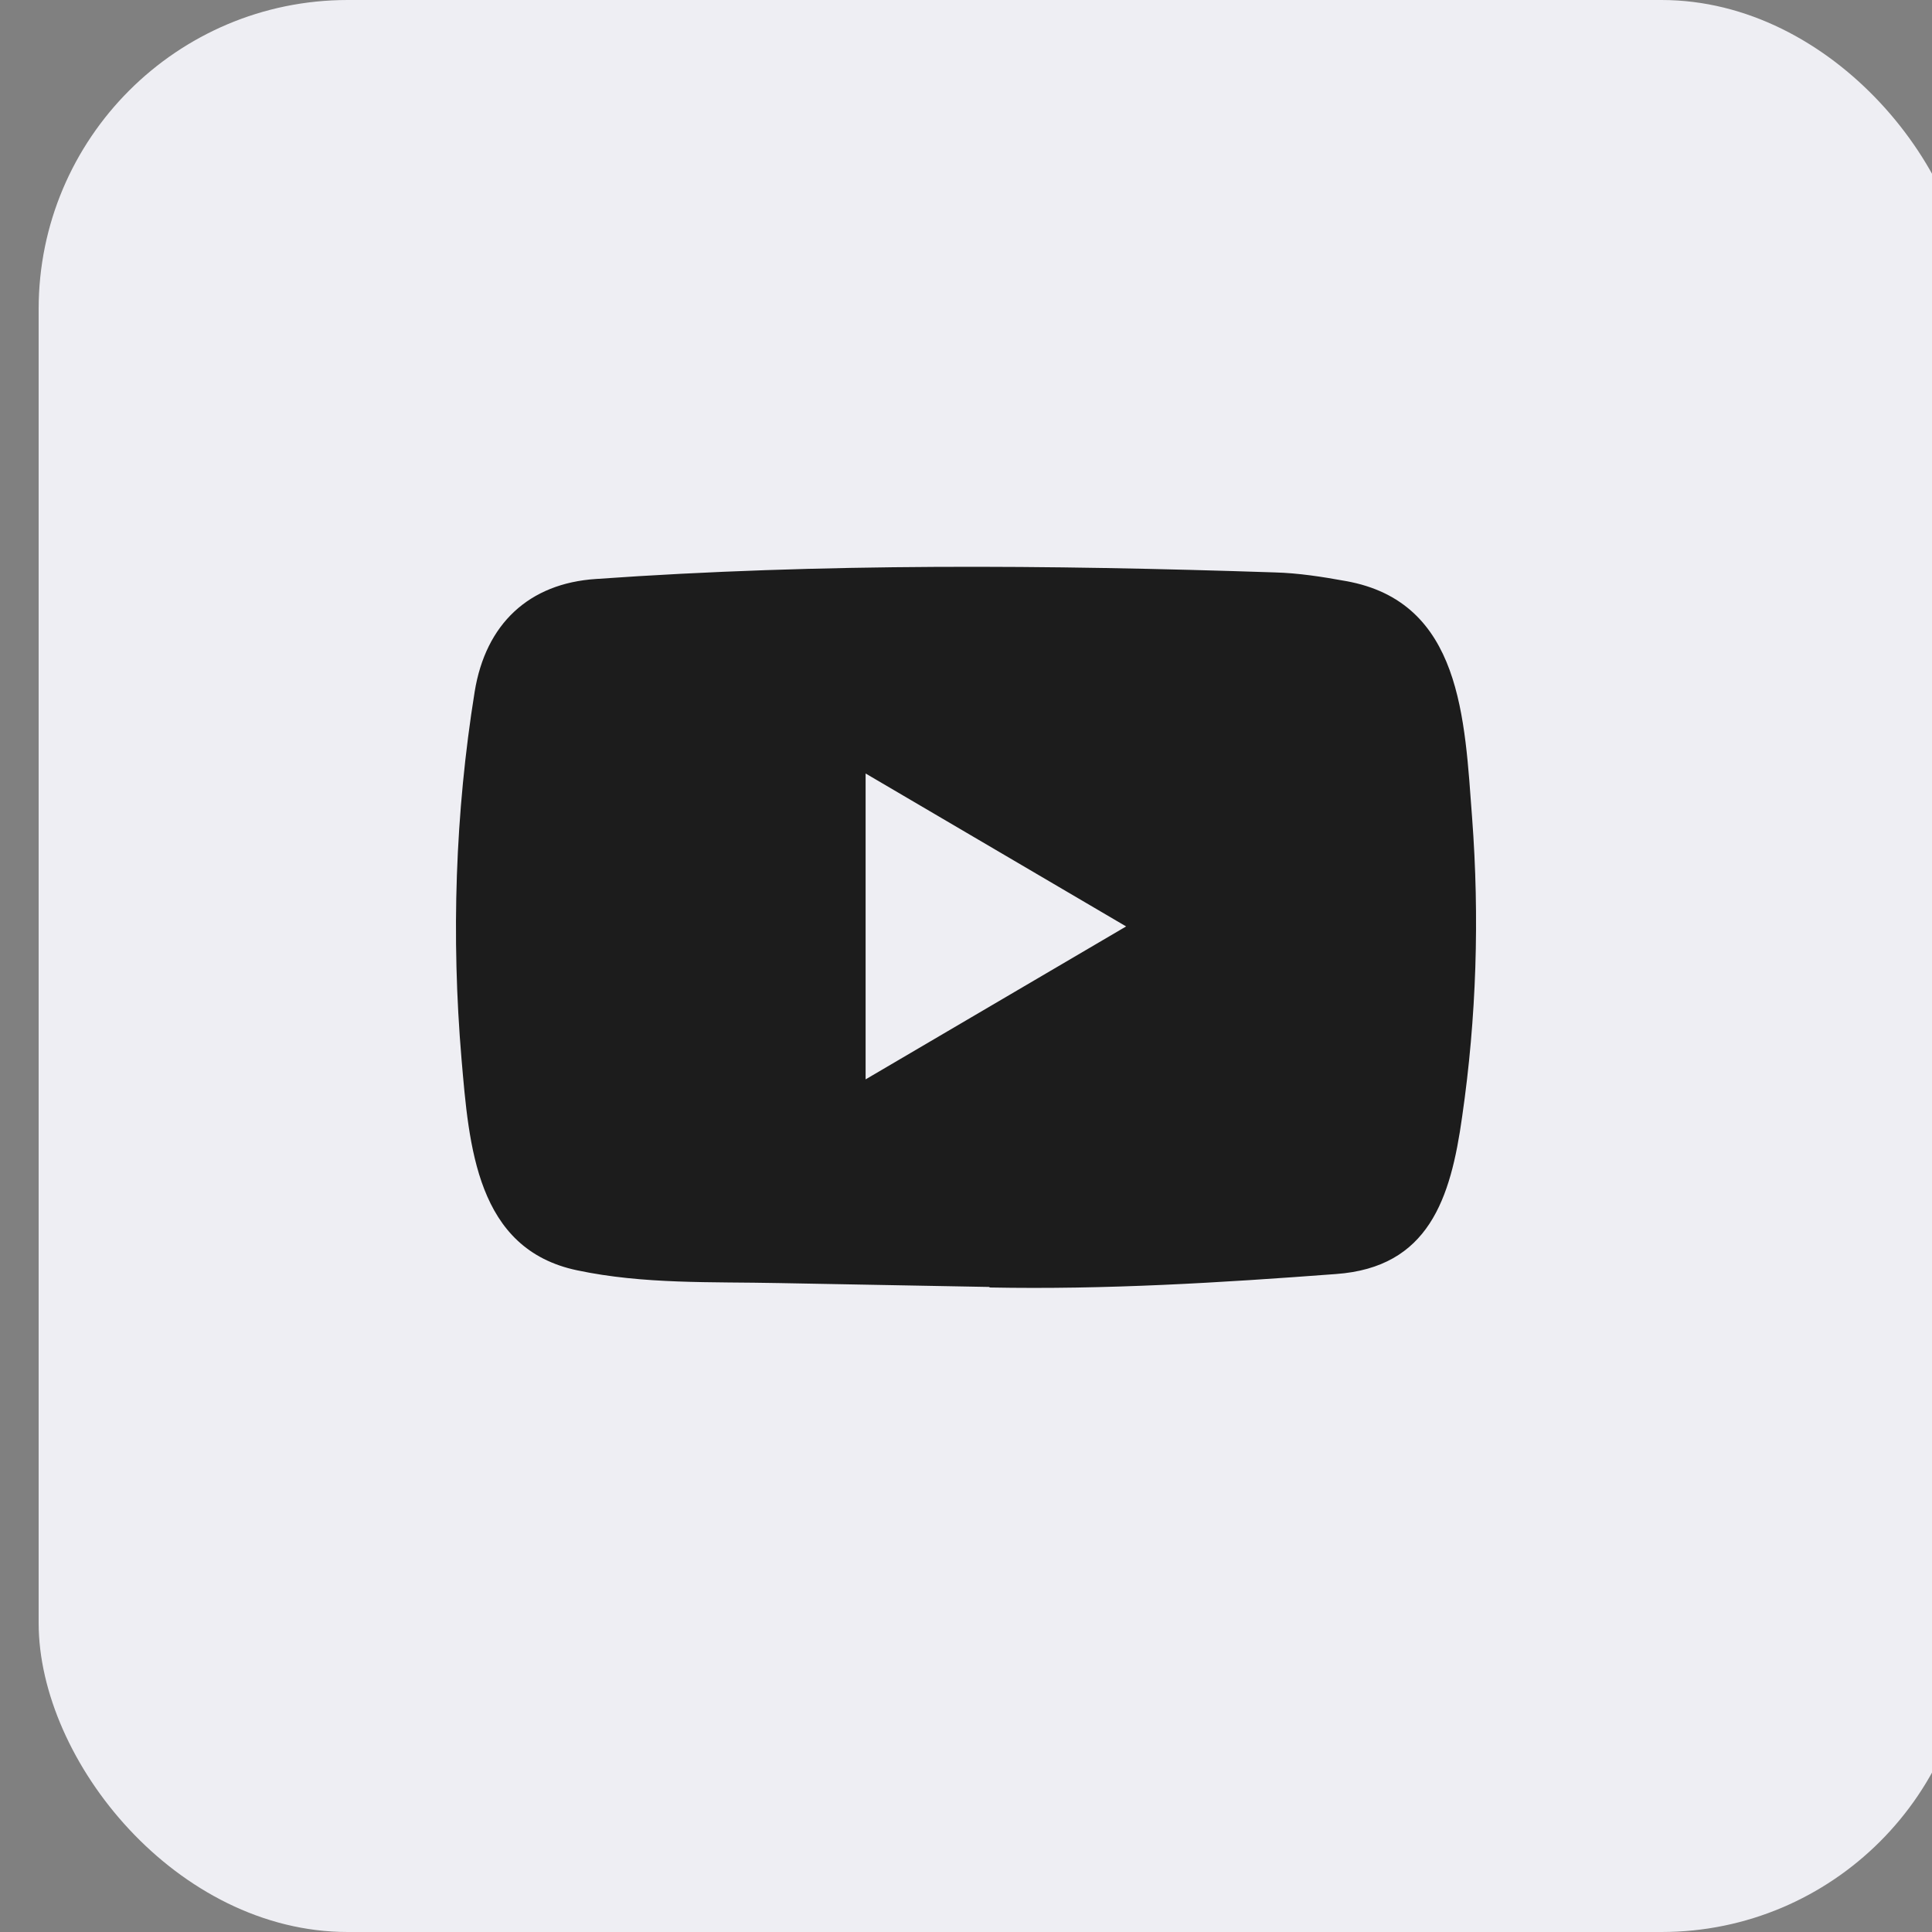
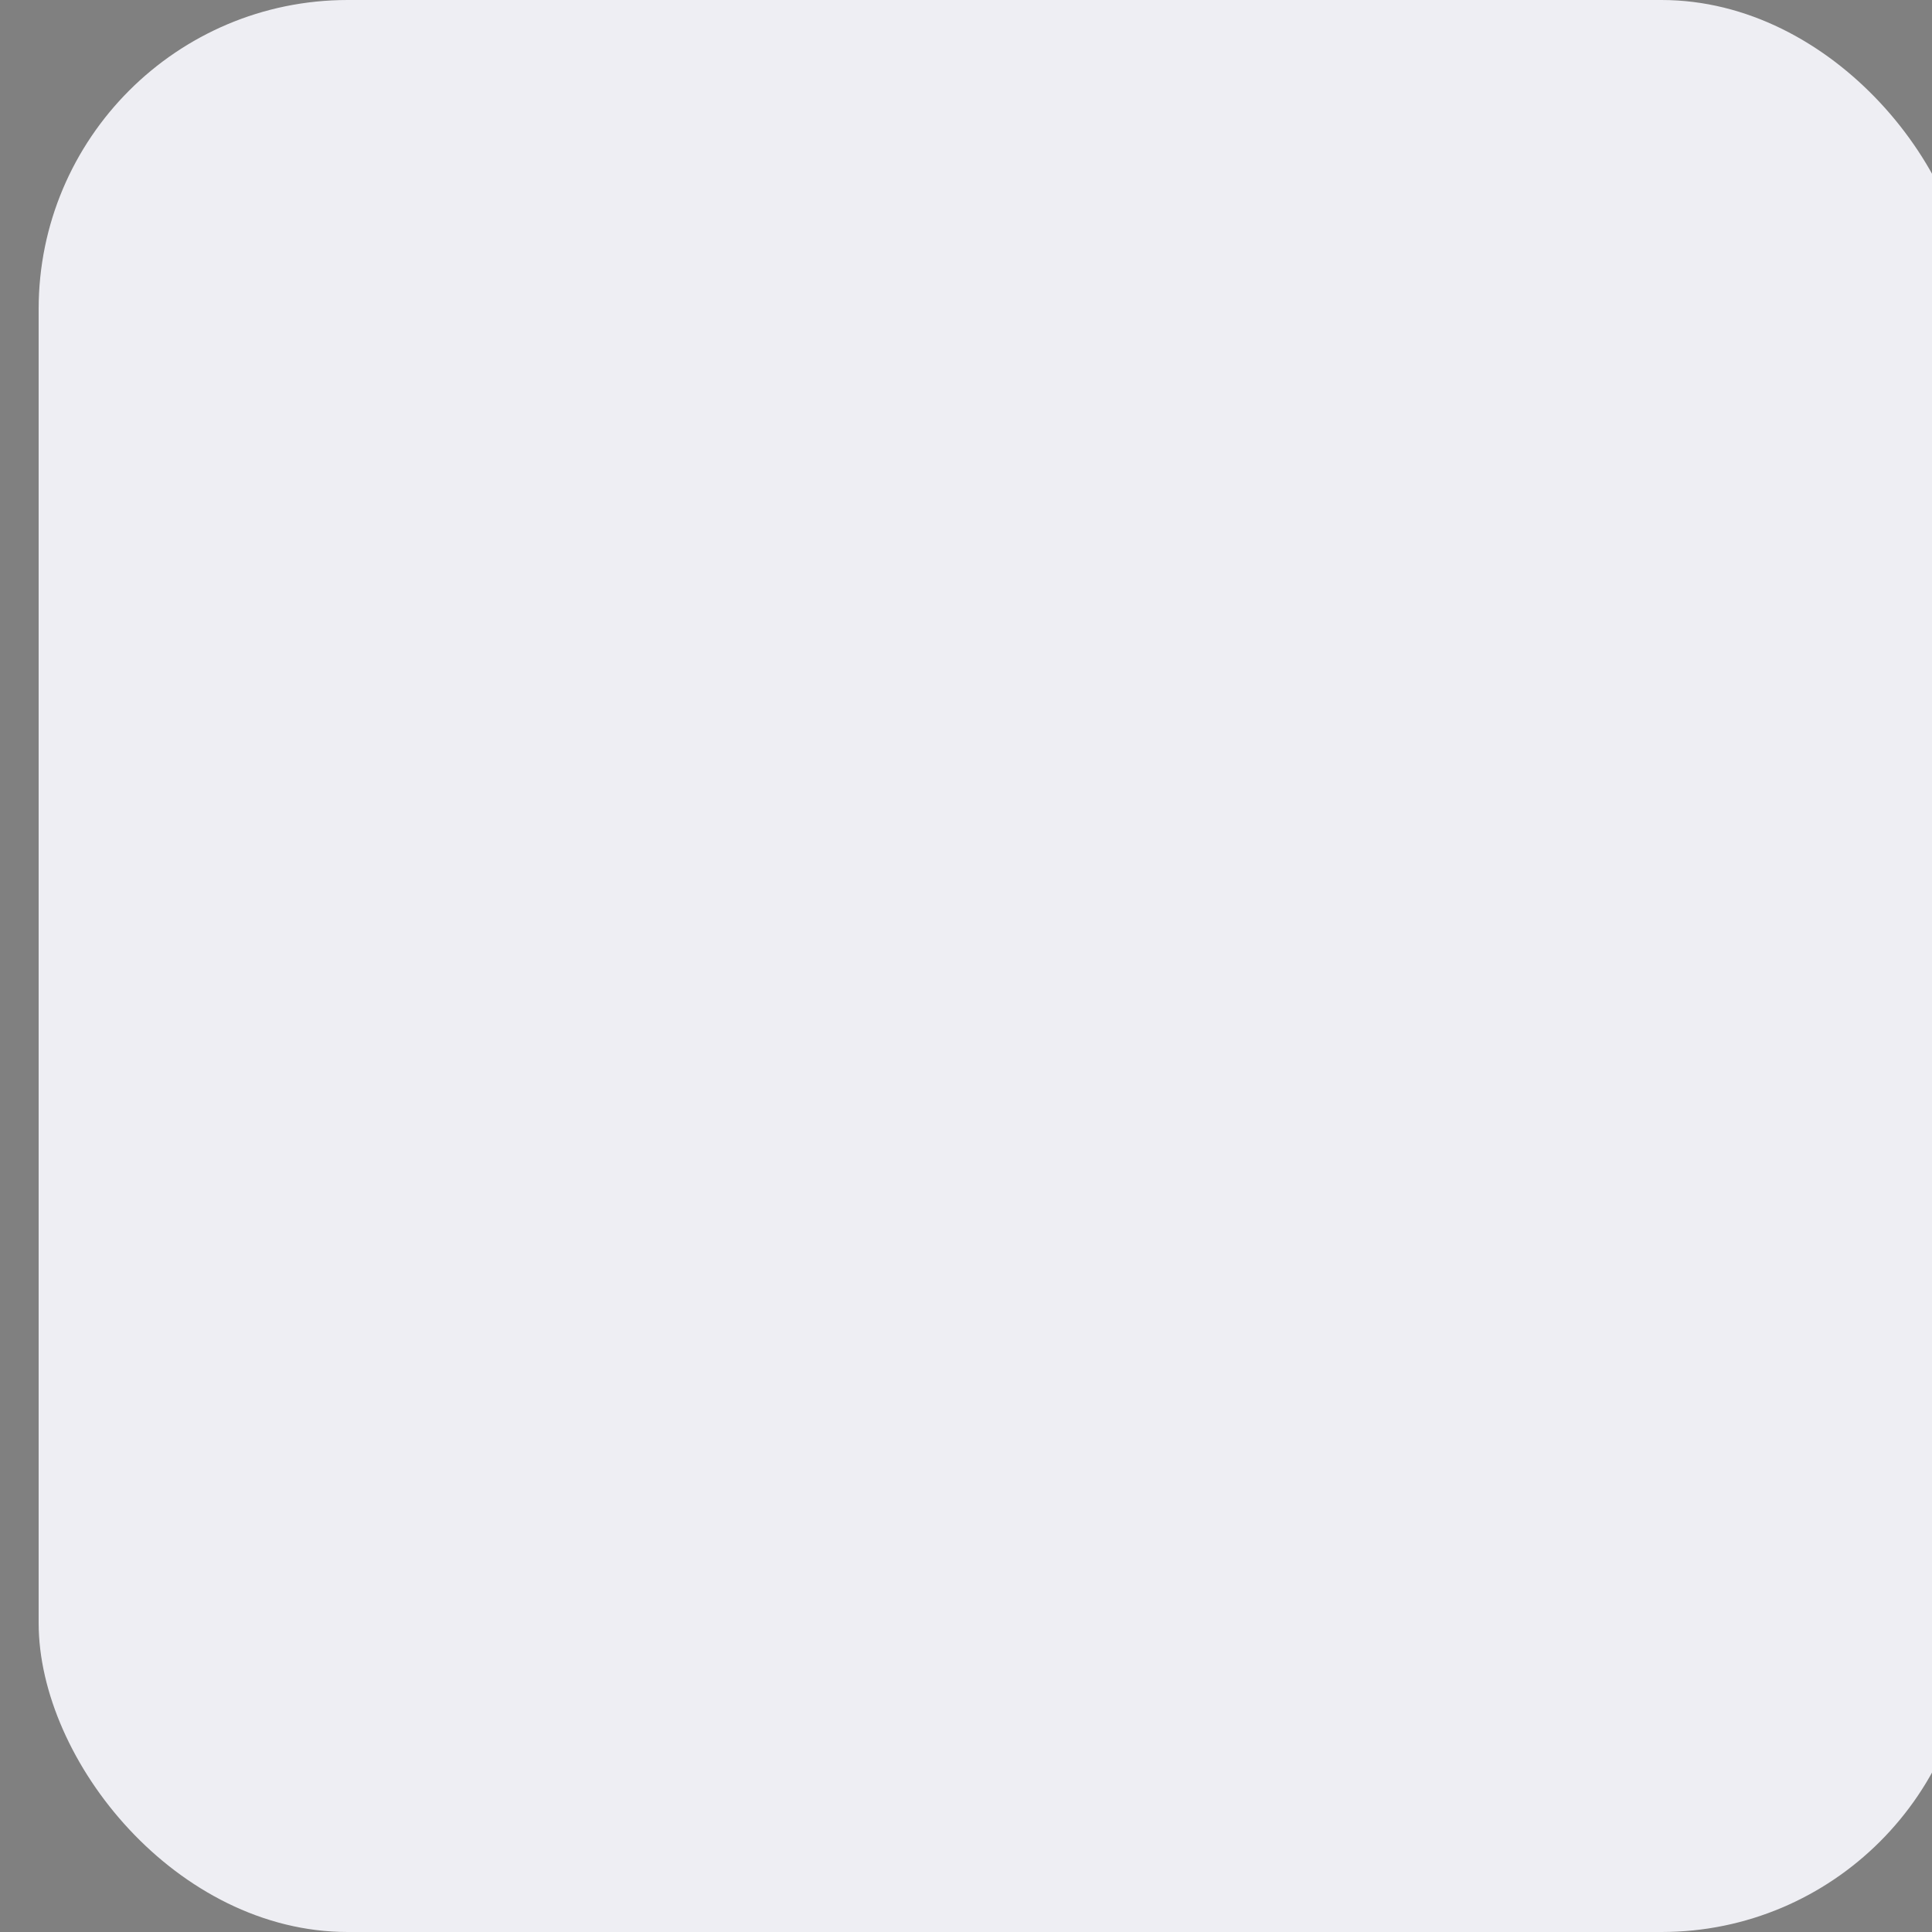
<svg xmlns="http://www.w3.org/2000/svg" width="25" height="25" viewBox="0 0 25 25" fill="none">
  <rect x="0" y="0" width="25" height="25" fill="#808080" stroke="none" />
  <g opacity="0.9">
    <rect x="0.5" width="25" height="25" rx="4" fill="#FAFAFF" />
-     <path d="M12.793 16.653L10.085 16.603C9.208 16.585 8.329 16.62 7.469 16.438C6.162 16.165 6.069 14.826 5.972 13.703C5.838 12.124 5.89 10.517 6.142 8.952C6.284 8.074 6.844 7.549 7.711 7.492C10.634 7.285 13.577 7.31 16.494 7.407C16.802 7.415 17.113 7.464 17.416 7.519C18.916 7.787 18.952 9.304 19.049 10.581C19.146 11.871 19.106 13.168 18.92 14.45C18.772 15.511 18.487 16.4 17.287 16.486C15.783 16.599 14.314 16.689 12.806 16.66C12.806 16.653 12.797 16.653 12.793 16.653ZM11.201 13.967C12.334 13.302 13.446 12.649 14.572 11.988C13.437 11.323 12.328 10.669 11.201 10.009V13.967Z" fill="#111111" />
  </g>
</svg>